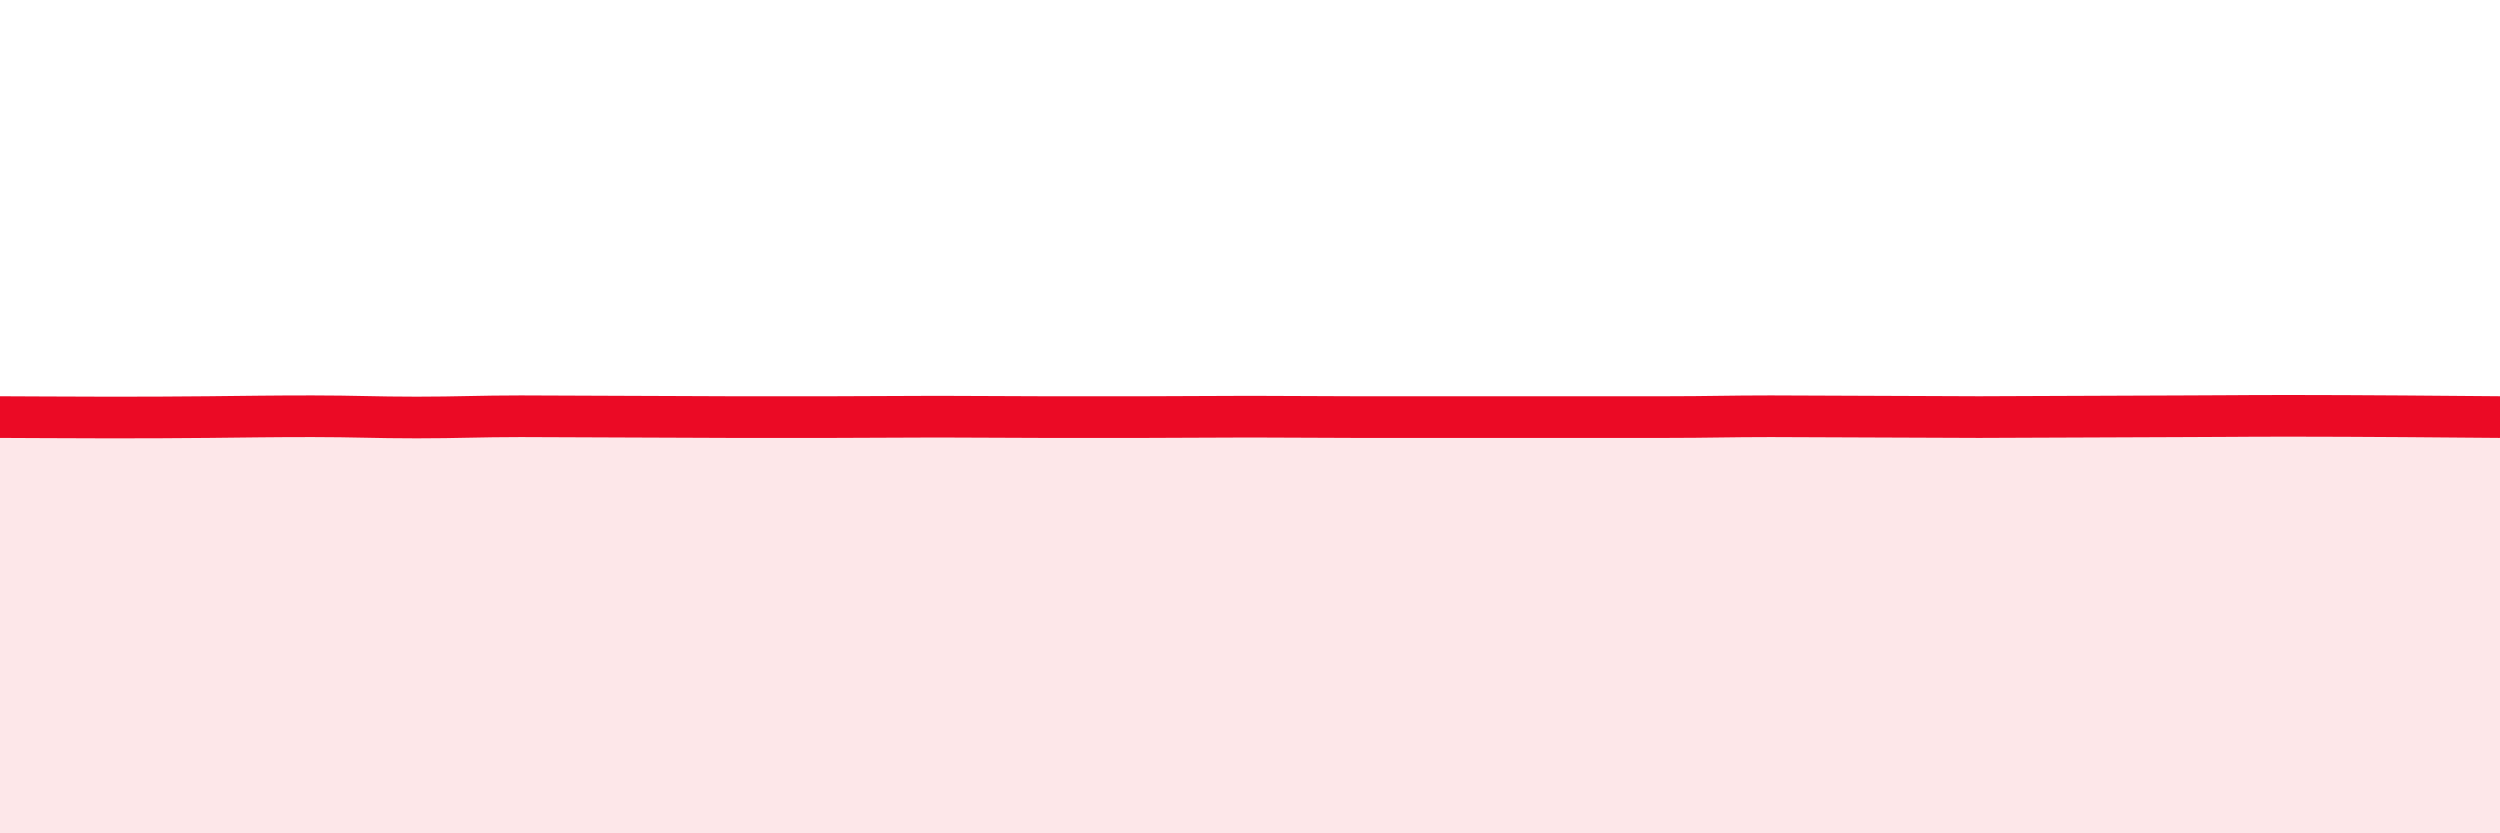
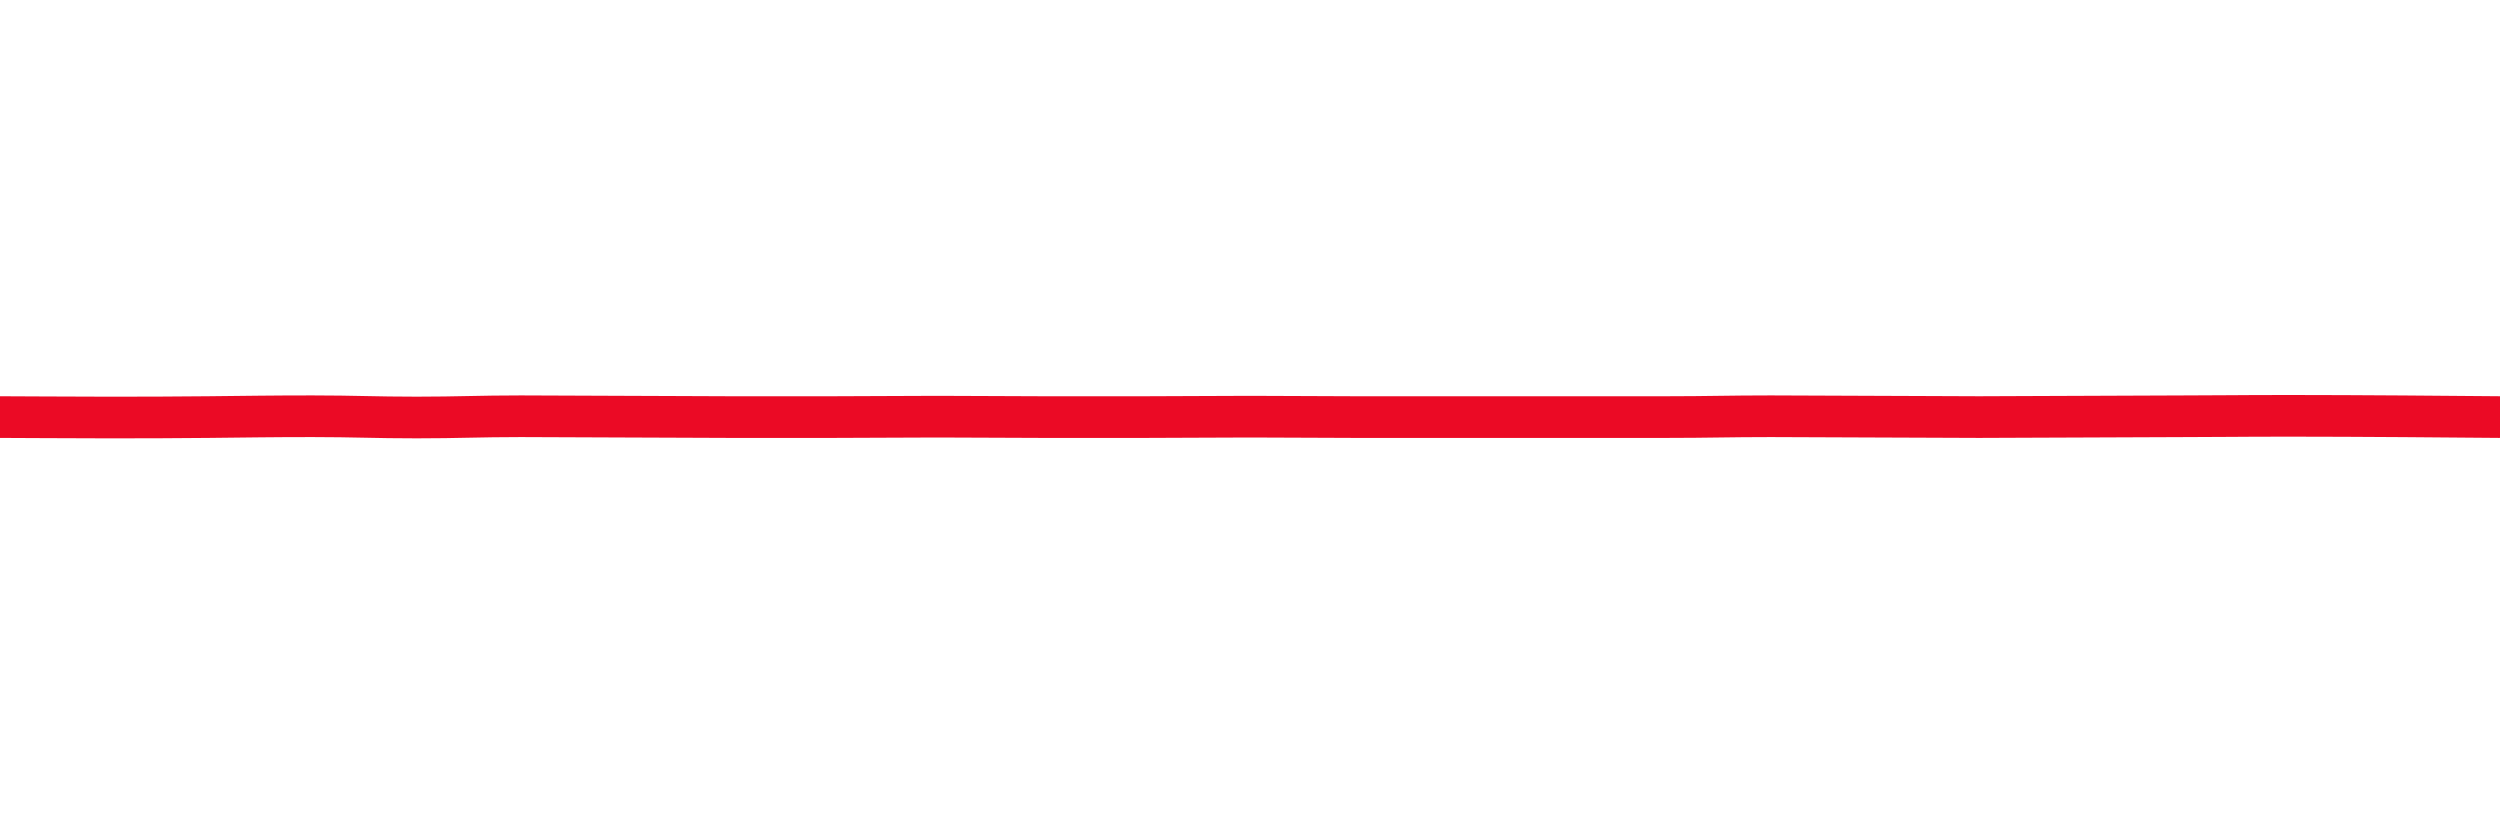
<svg xmlns="http://www.w3.org/2000/svg" width="60" height="20" viewBox="0 0 60 20">
-   <path d="M 0,10.01 C 0.5,10.01 1.5,10.02 2.5,10.02 C 3.5,10.02 4,10.02 5,10.01 C 6,10 6.5,9.99 7.5,9.99 C 8.5,9.99 9,10.02 10,10.02 C 11,10.02 11.5,9.99 12.5,9.99 C 13.5,9.99 14,10 15,10 C 16,10 16.5,10.01 17.5,10.01 C 18.5,10.01 19,10.01 20,10.01 C 21,10.01 21.5,10 22.5,10 C 23.5,10 24,10.01 25,10.01 C 26,10.01 26.5,10.01 27.5,10.01 C 28.5,10.01 29,10 30,10 C 31,10 31.5,10.01 32.5,10.01 C 33.5,10.01 34,10.01 35,10.01 C 36,10.01 36.5,10.01 37.5,10.01 C 38.5,10.01 39,10.01 40,10.01 C 41,10.01 41.5,9.99 42.5,9.99 C 43.5,9.99 44,10 45,10 C 46,10 46.5,10.01 47.5,10.01 C 48.5,10.01 49,10 50,10 C 51,10 51.5,9.99 52.5,9.99 C 53.5,9.99 53.5,9.98 55,9.98 C 56.5,9.98 59,10 60,10.01L60 20L0 20Z" fill="#EB0A25" opacity="0.1" stroke-linecap="round" stroke-linejoin="round" />
  <path d="M 0,10.01 C 0.5,10.01 1.5,10.02 2.5,10.02 C 3.5,10.02 4,10.02 5,10.01 C 6,10 6.5,9.99 7.5,9.99 C 8.5,9.99 9,10.02 10,10.02 C 11,10.02 11.5,9.99 12.5,9.99 C 13.5,9.99 14,10 15,10 C 16,10 16.5,10.01 17.5,10.01 C 18.5,10.01 19,10.01 20,10.01 C 21,10.01 21.5,10 22.5,10 C 23.5,10 24,10.01 25,10.01 C 26,10.01 26.5,10.01 27.5,10.01 C 28.5,10.01 29,10 30,10 C 31,10 31.5,10.01 32.5,10.01 C 33.5,10.01 34,10.01 35,10.01 C 36,10.01 36.5,10.01 37.5,10.01 C 38.5,10.01 39,10.01 40,10.01 C 41,10.01 41.5,9.99 42.5,9.99 C 43.5,9.99 44,10 45,10 C 46,10 46.5,10.01 47.5,10.01 C 48.5,10.01 49,10 50,10 C 51,10 51.5,9.99 52.5,9.99 C 53.5,9.99 53.5,9.98 55,9.98 C 56.5,9.98 59,10 60,10.01" stroke="#EB0A25" stroke-width="1" fill="none" stroke-linecap="round" stroke-linejoin="round" />
</svg>